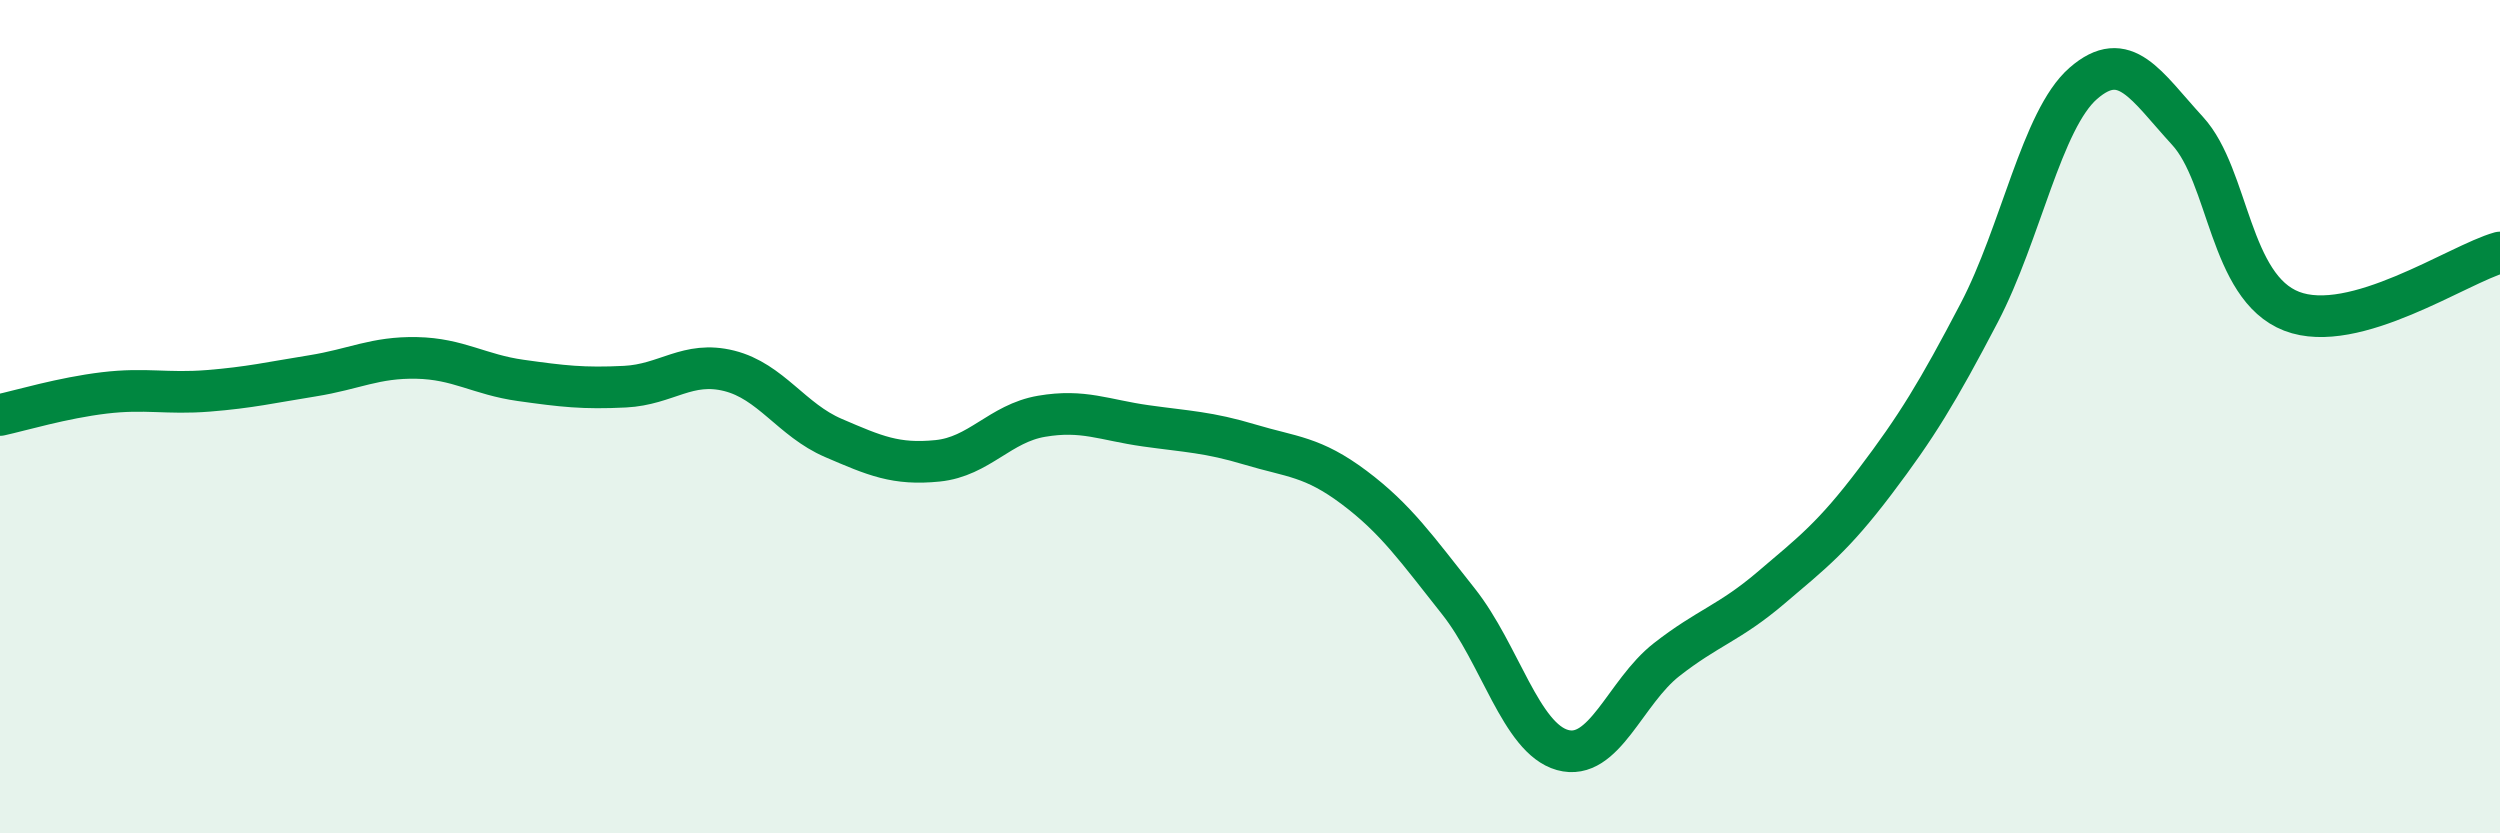
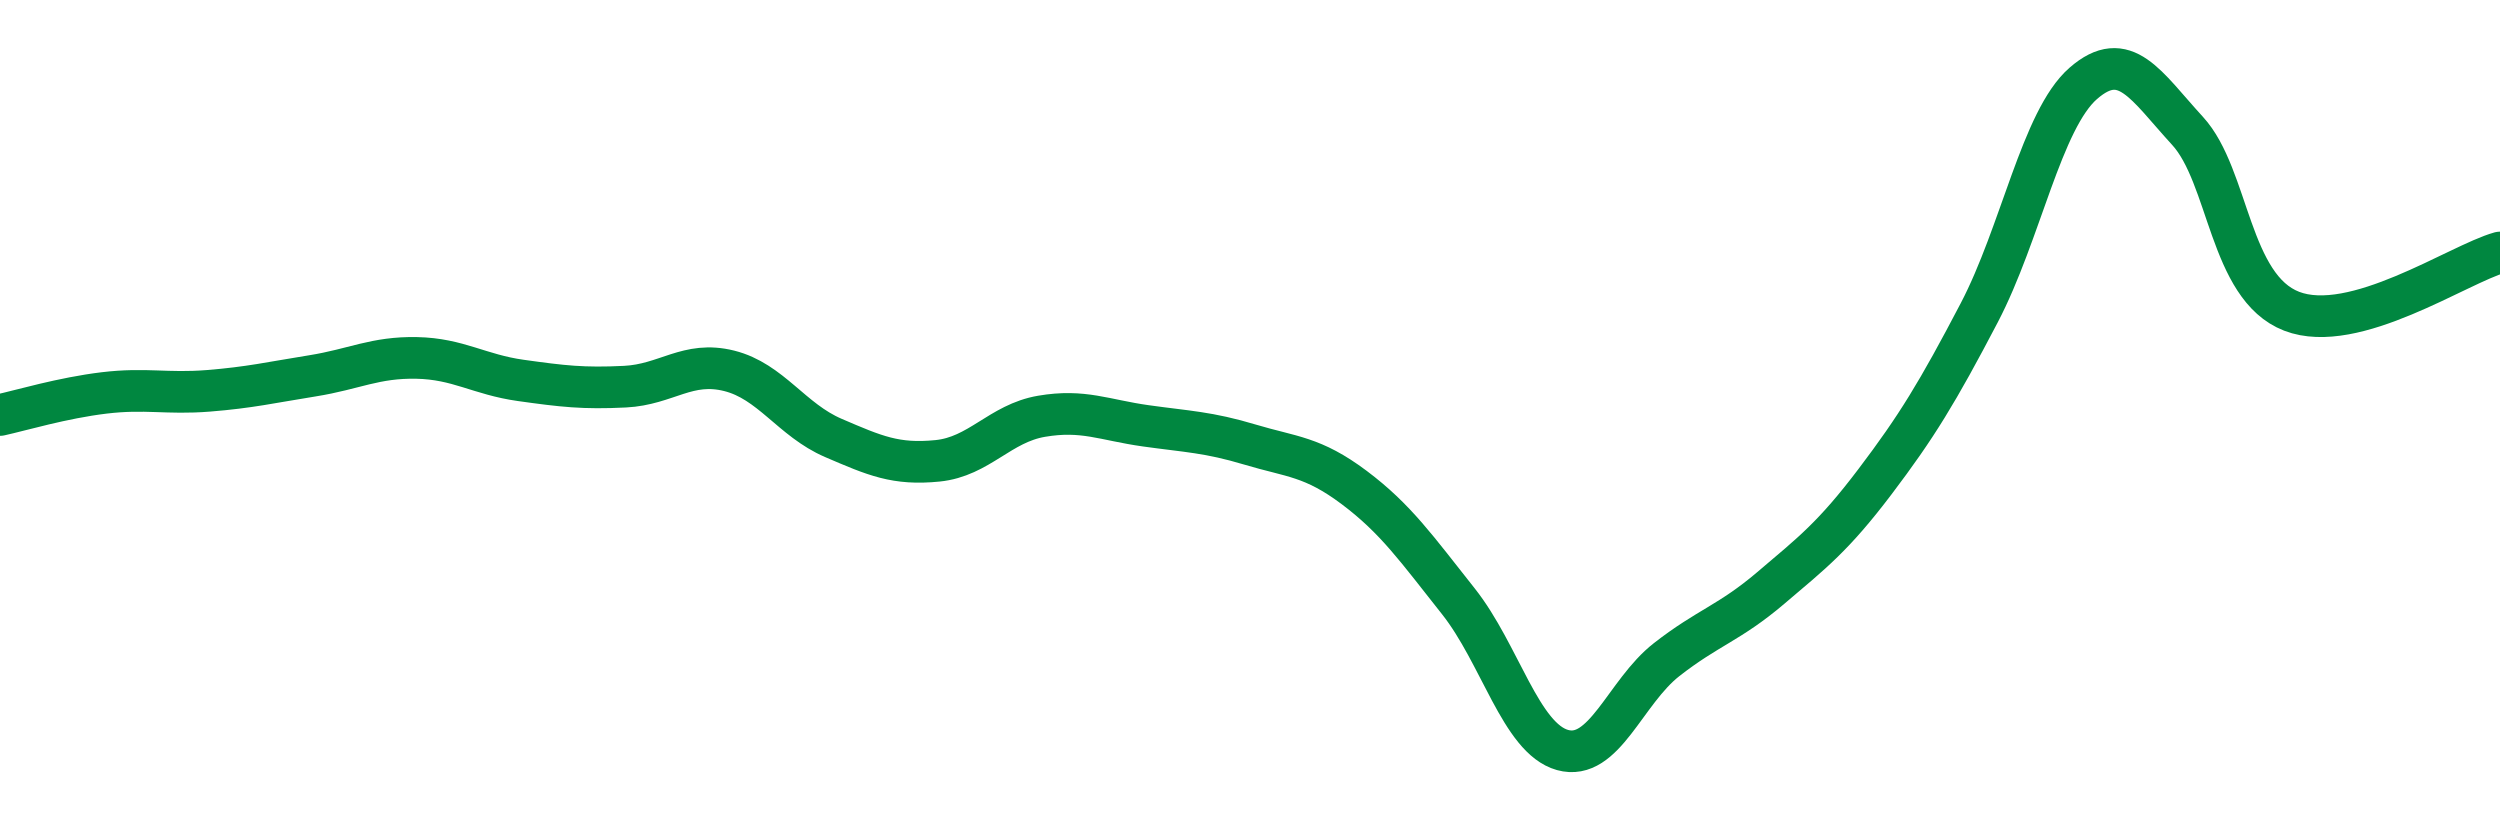
<svg xmlns="http://www.w3.org/2000/svg" width="60" height="20" viewBox="0 0 60 20">
-   <path d="M 0,9.96 C 0.5,9.85 1.5,9.55 2.5,9.43 C 3.5,9.31 4,9.46 5,9.38 C 6,9.3 6.5,9.18 7.5,9.02 C 8.5,8.86 9,8.57 10,8.59 C 11,8.61 11.5,8.99 12.5,9.13 C 13.5,9.27 14,9.33 15,9.28 C 16,9.23 16.5,8.65 17.5,8.9 C 18.5,9.15 19,10.08 20,10.51 C 21,10.94 21.5,11.16 22.5,11.06 C 23.5,10.96 24,10.16 25,9.99 C 26,9.82 26.5,10.08 27.5,10.22 C 28.5,10.36 29,10.37 30,10.67 C 31,10.97 31.5,10.95 32.5,11.7 C 33.5,12.45 34,13.17 35,14.43 C 36,15.69 36.5,17.72 37.5,18 C 38.5,18.28 39,16.61 40,15.83 C 41,15.05 41.5,14.96 42.5,14.11 C 43.5,13.26 44,12.88 45,11.56 C 46,10.24 46.5,9.42 47.5,7.51 C 48.5,5.6 49,2.87 50,2 C 51,1.13 51.5,2.05 52.5,3.14 C 53.5,4.23 53.5,6.89 55,7.47 C 56.5,8.05 59,6.34 60,6.06L60 20L0 20Z" fill="#008740" opacity="0.1" stroke-linecap="round" stroke-linejoin="round" />
  <path d="M 0,9.96 C 0.5,9.85 1.5,9.55 2.5,9.43 C 3.5,9.31 4,9.46 5,9.38 C 6,9.3 6.5,9.18 7.5,9.02 C 8.5,8.86 9,8.57 10,8.59 C 11,8.61 11.5,8.99 12.5,9.13 C 13.5,9.27 14,9.33 15,9.28 C 16,9.23 16.5,8.65 17.5,8.9 C 18.5,9.15 19,10.08 20,10.51 C 21,10.94 21.5,11.16 22.5,11.06 C 23.5,10.96 24,10.16 25,9.99 C 26,9.82 26.5,10.08 27.5,10.22 C 28.5,10.36 29,10.37 30,10.67 C 31,10.97 31.5,10.95 32.5,11.7 C 33.5,12.45 34,13.17 35,14.43 C 36,15.69 36.5,17.72 37.5,18 C 38.5,18.28 39,16.61 40,15.83 C 41,15.05 41.5,14.96 42.5,14.11 C 43.5,13.26 44,12.88 45,11.56 C 46,10.24 46.5,9.42 47.5,7.51 C 48.5,5.6 49,2.87 50,2 C 51,1.13 51.5,2.05 52.5,3.14 C 53.5,4.23 53.5,6.89 55,7.47 C 56.5,8.05 59,6.34 60,6.06" stroke="#008740" stroke-width="1" fill="none" stroke-linecap="round" stroke-linejoin="round" />
</svg>